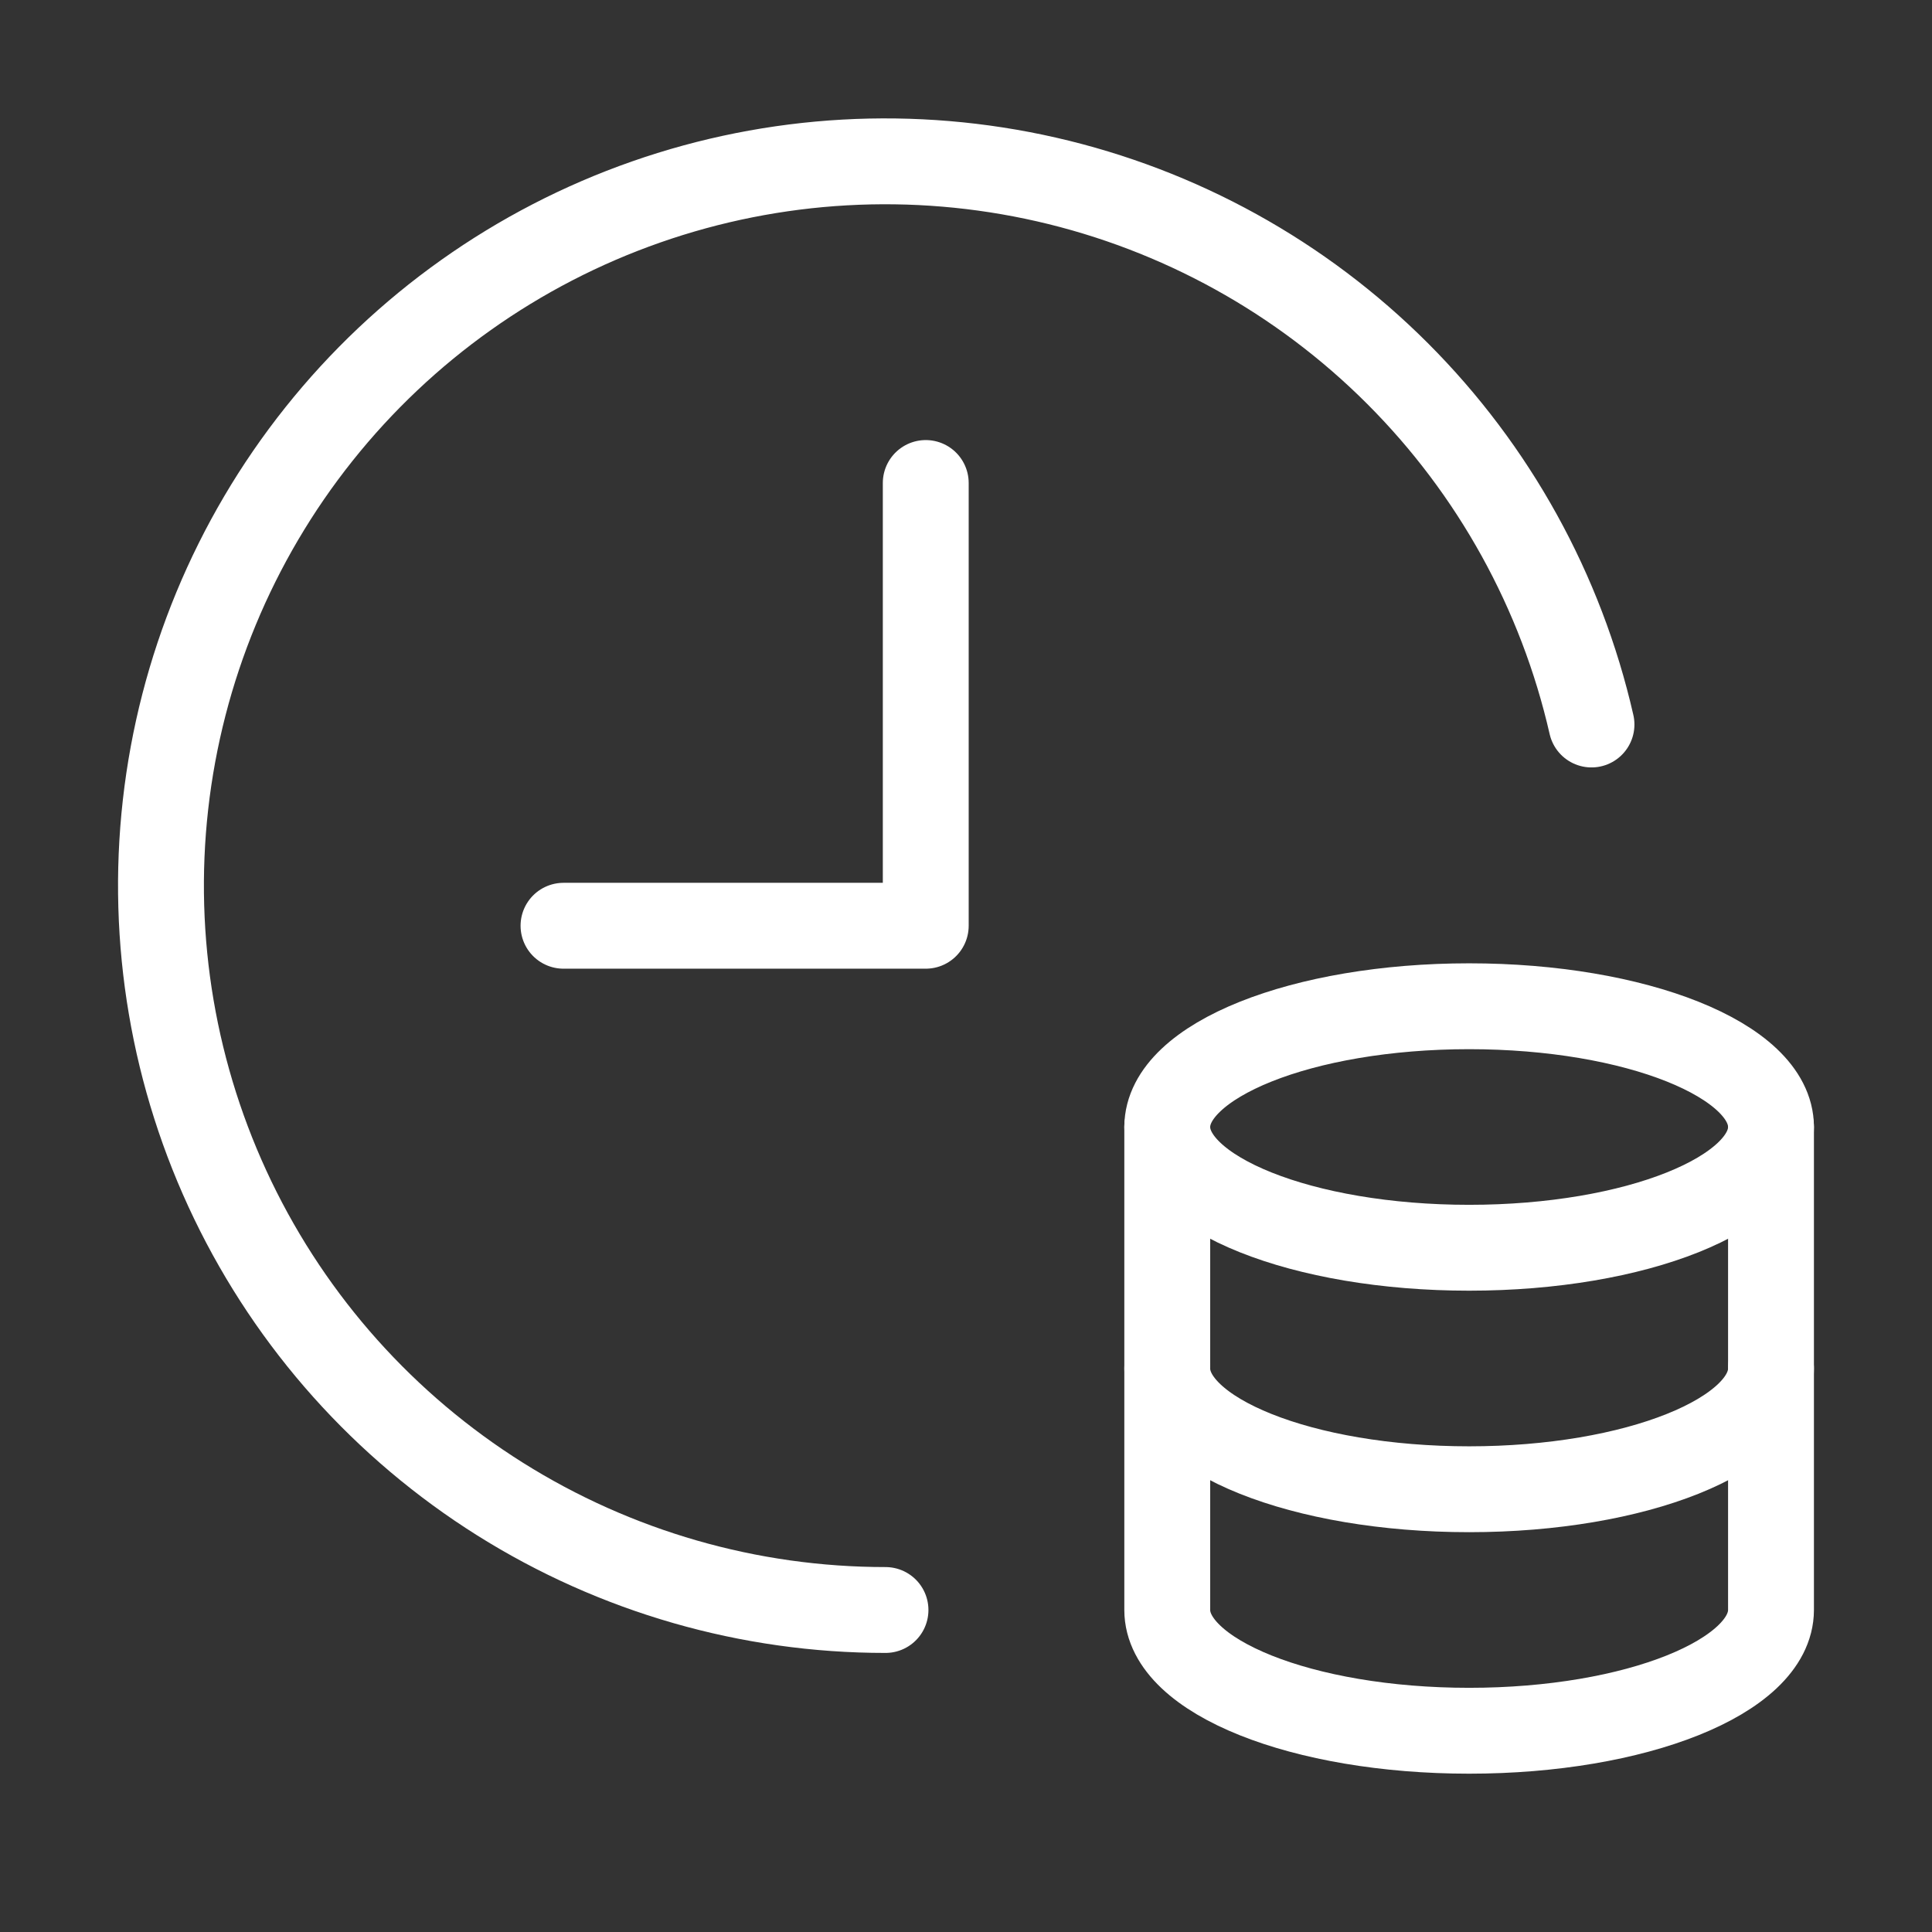
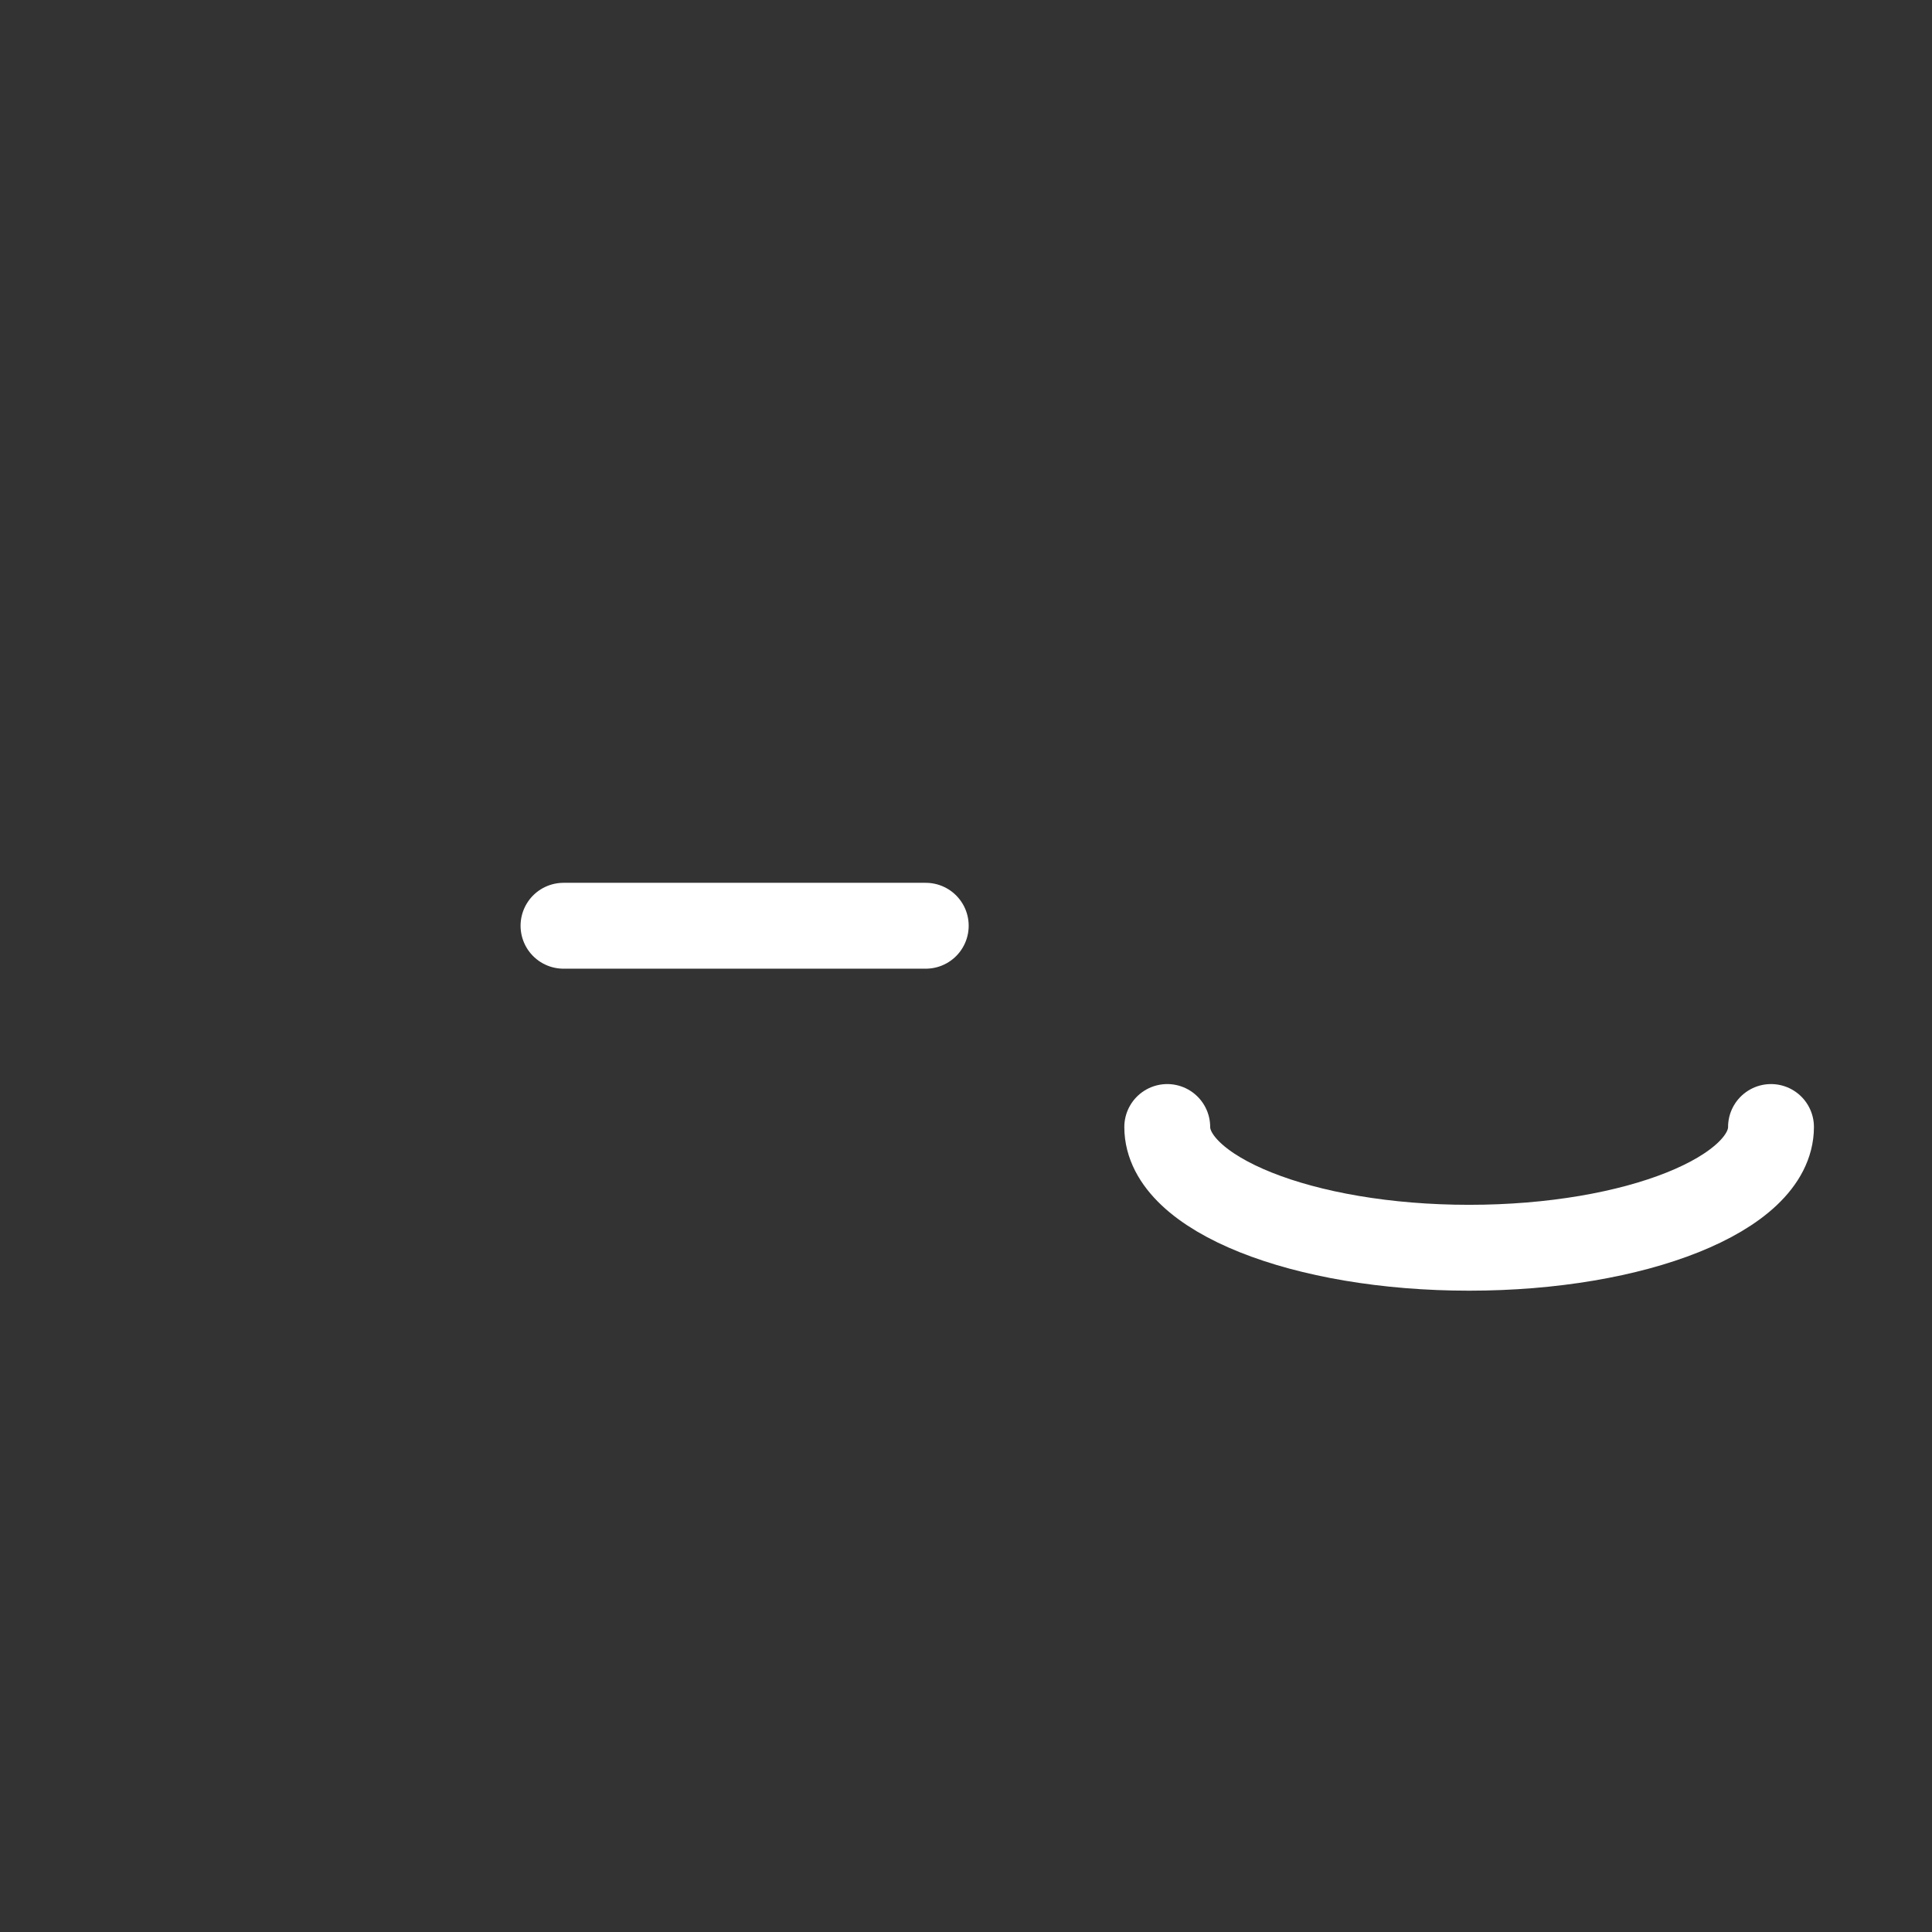
<svg xmlns="http://www.w3.org/2000/svg" width="90" height="90" viewBox="0 0 90 90" fill="none">
  <rect x="0" y="0" width="90" height="90" fill="#333333" stroke="none" />
-   <path d="M26.25 43.125H43.125V22.5" stroke="white" stroke-width="4" stroke-linecap="round" stroke-linejoin="round" />
-   <path d="M82.5 63.75V52.5C82.5 49.388 76.2 46.875 68.438 46.875C60.675 46.875 54.379 49.395 54.375 52.5V75C54.379 78.105 60.671 80.625 68.438 80.625C76.204 80.625 82.496 78.105 82.5 75V52.5" stroke="white" stroke-width="4" stroke-linecap="round" stroke-linejoin="round" />
+   <path d="M26.25 43.125H43.125" stroke="white" stroke-width="4" stroke-linecap="round" stroke-linejoin="round" />
  <path d="M54.375 52.5C54.375 55.605 60.675 58.125 68.438 58.125C76.207 58.125 82.5 55.605 82.5 52.5" stroke="white" stroke-width="4" stroke-linecap="round" stroke-linejoin="round" />
-   <path d="M54.375 63.75C54.375 66.855 60.671 69.375 68.438 69.375C76.204 69.375 82.5 66.855 82.5 63.75" stroke="white" stroke-width="4" stroke-linecap="round" stroke-linejoin="round" />
-   <path d="M74.138 33.75C72.724 27.557 69.592 21.889 65.1 17.398C60.609 12.906 54.94 9.774 48.748 8.361C42.555 6.948 36.089 7.311 30.094 9.41C24.098 11.508 18.817 15.256 14.857 20.223C10.898 25.189 8.42 31.173 7.71 37.485C7 43.797 8.086 50.182 10.843 55.904C13.6 61.626 17.916 66.454 23.295 69.832C28.675 73.211 34.898 75.002 41.25 75" stroke="white" stroke-width="4" stroke-linecap="round" stroke-linejoin="round" />
</svg>